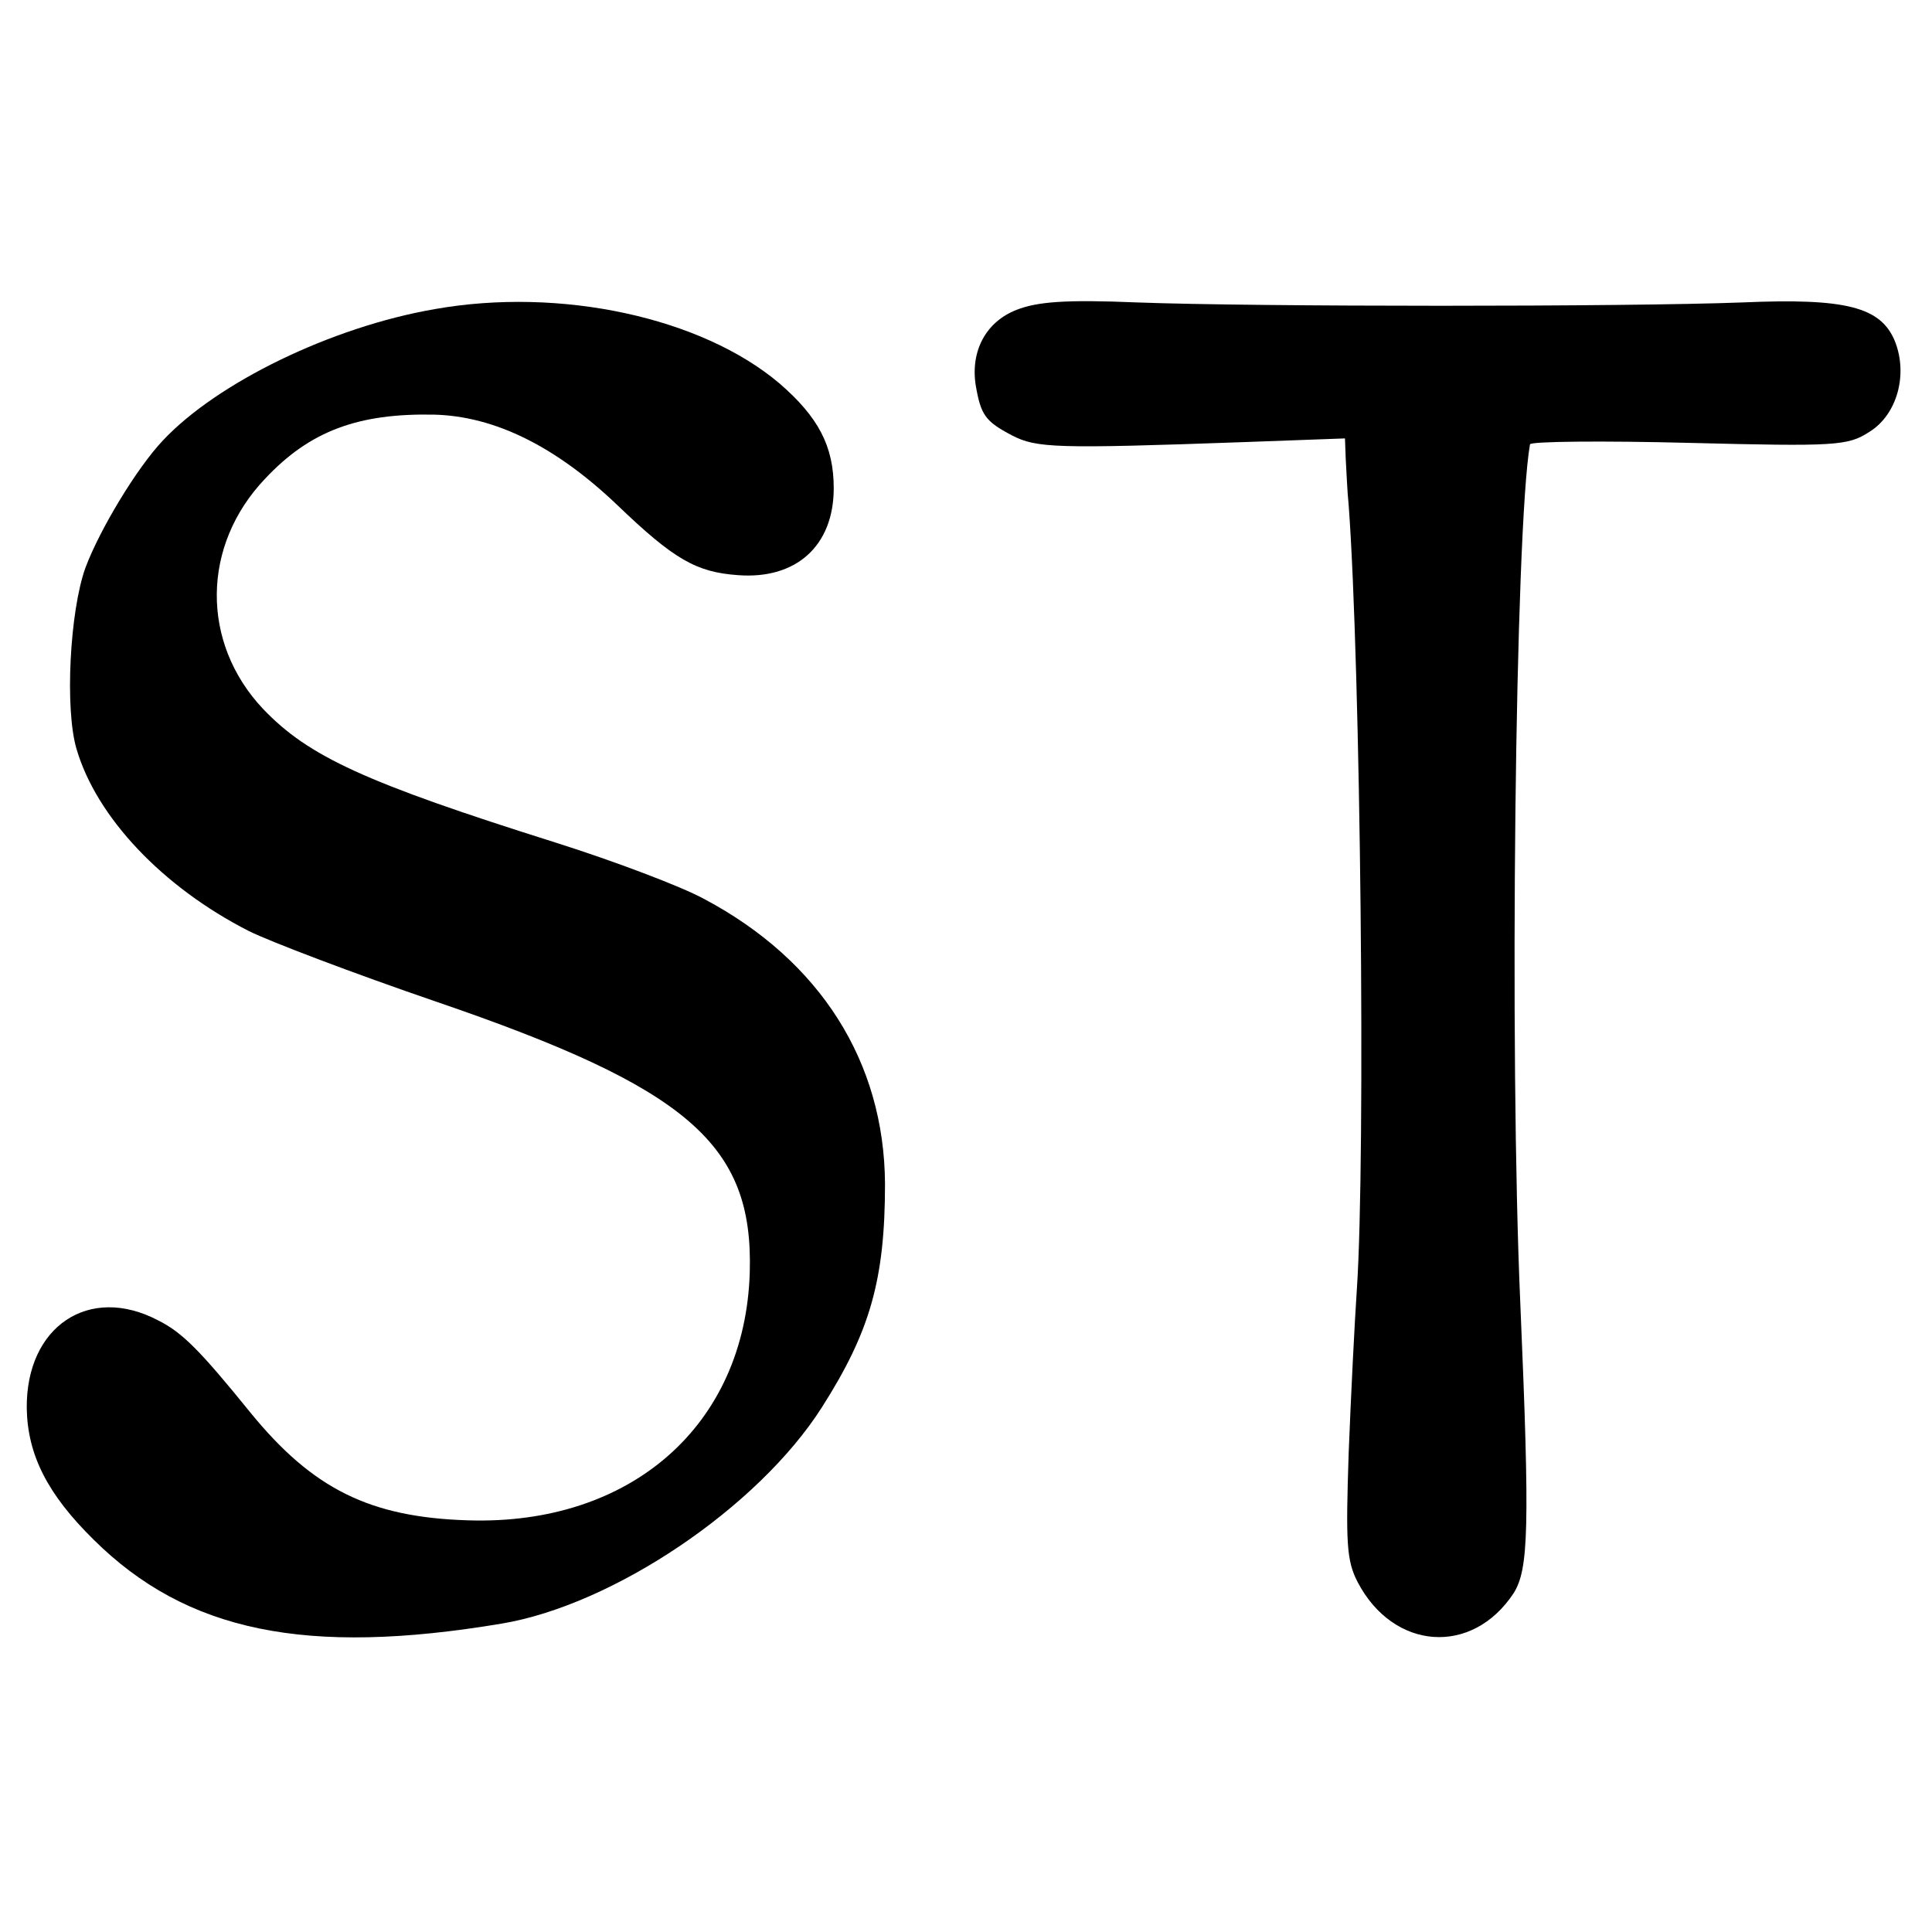
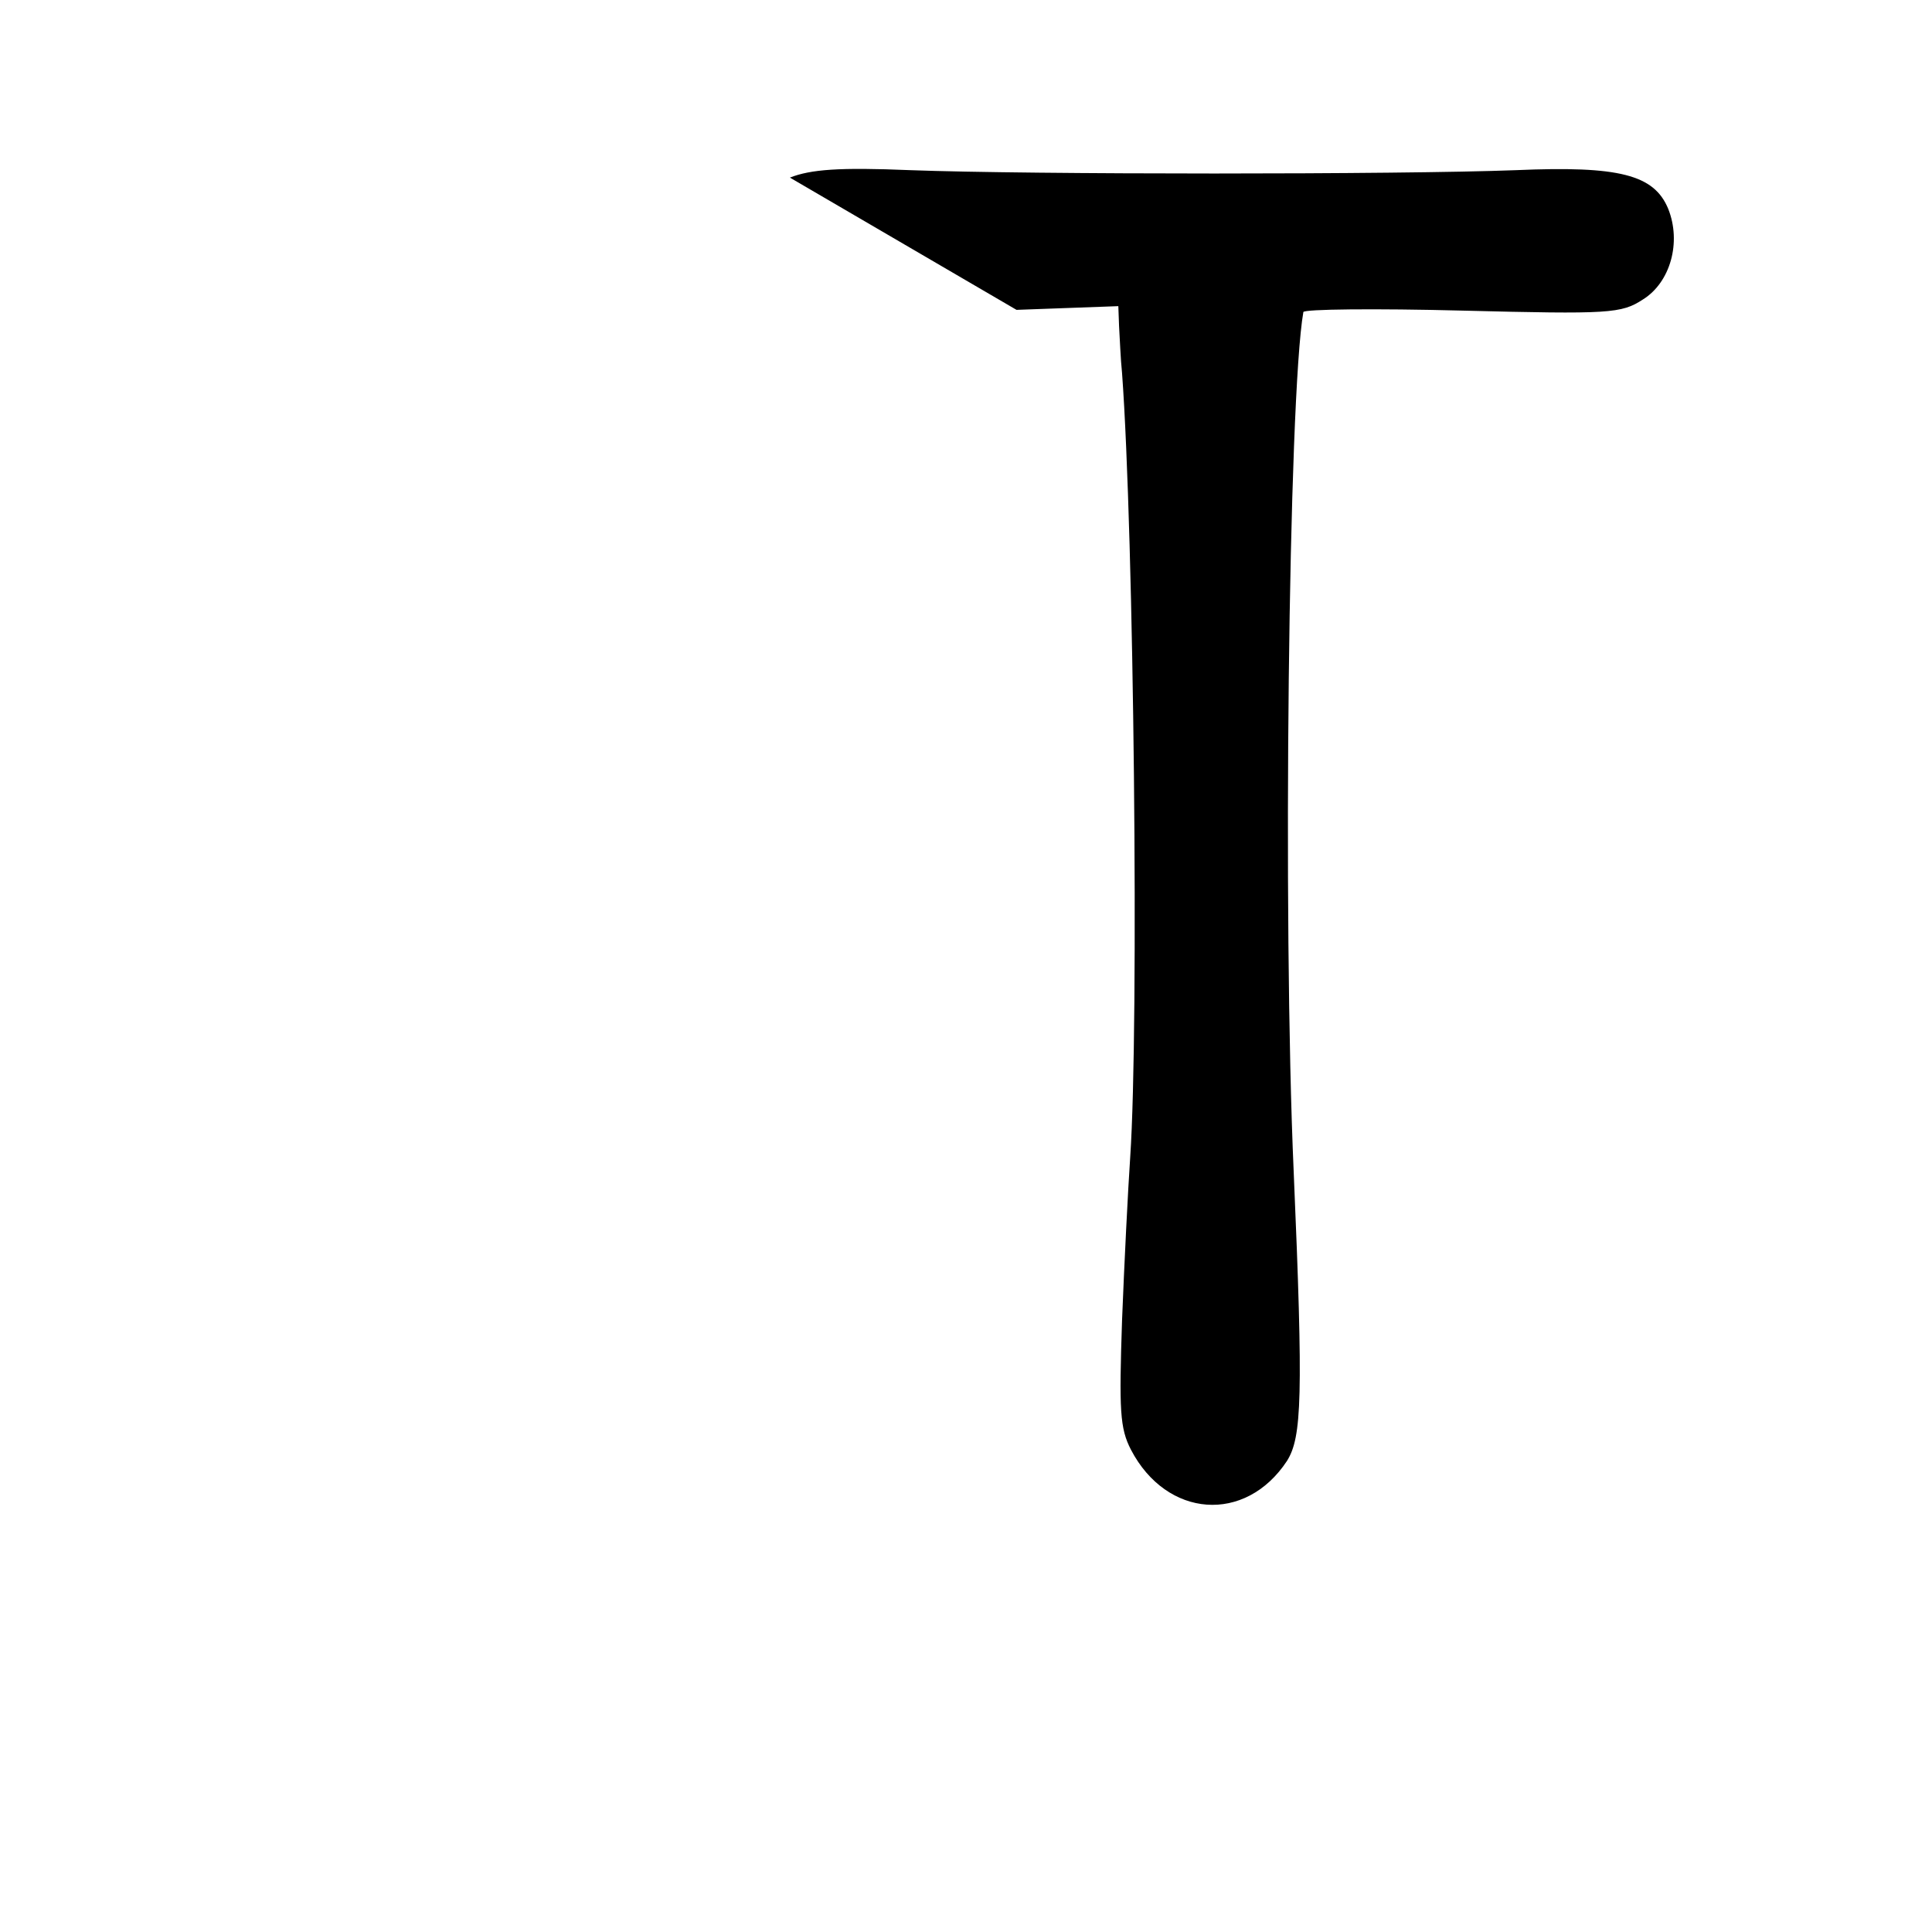
<svg xmlns="http://www.w3.org/2000/svg" version="1.0" width="260pt" height="260pt" viewBox="0 0 260 260" preserveAspectRatio="xMidYMid meet">
  <g transform="translate(0,260) scale(0.1,-0.1)" fill="#000000" stroke="none">
-     <path d="M585 2184 c-139 -24 -293 -99 -366 -177 -35 -37 -85 -120 -104 -171 -21 -58 -28 -190 -12 -244 27 -92 116 -186 232 -245 28 -14 141 -57 252 -95 339 -116 427 -192 422 -364 -6 -206 -160 -341 -379 -334 -132 4 -209 42 -293 145 -68 84 -92 108 -124 124 -93 49 -178 -8 -177 -118 1 -63 28 -116 90 -177 125 -124 286 -157 549 -113 150 25 345 156 431 291 65 102 85 172 85 301 -1 164 -87 300 -243 383 -31 17 -121 51 -200 76 -257 81 -333 116 -394 180 -84 89 -83 220 3 310 60 64 125 88 227 86 82 -2 164 -43 246 -121 77 -74 107 -91 163 -95 78 -6 129 39 129 117 0 57 -21 96 -73 141 -105 89 -295 130 -464 100z" />
-     <path d="M1368 2183 c-41 -16 -62 -55 -55 -101 7 -41 13 -49 49 -68 33 -17 59 -18 311 -9 l137 5 1 -27 c1 -16 2 -44 4 -63 16 -217 23 -876 11 -1055 -3 -44 -8 -143 -11 -220 -4 -121 -3 -145 12 -174 48 -92 154 -100 210 -15 20 32 22 86 9 389 -15 339 -7 1044 13 1157 0 4 97 5 214 2 198 -5 214 -4 243 15 37 23 52 77 34 122 -19 46 -66 58 -205 52 -156 -6 -655 -6 -815 0 -96 4 -134 1 -162 -10z" />
+     <path d="M1368 2183 l137 5 1 -27 c1 -16 2 -44 4 -63 16 -217 23 -876 11 -1055 -3 -44 -8 -143 -11 -220 -4 -121 -3 -145 12 -174 48 -92 154 -100 210 -15 20 32 22 86 9 389 -15 339 -7 1044 13 1157 0 4 97 5 214 2 198 -5 214 -4 243 15 37 23 52 77 34 122 -19 46 -66 58 -205 52 -156 -6 -655 -6 -815 0 -96 4 -134 1 -162 -10z" />
  </g>
</svg>